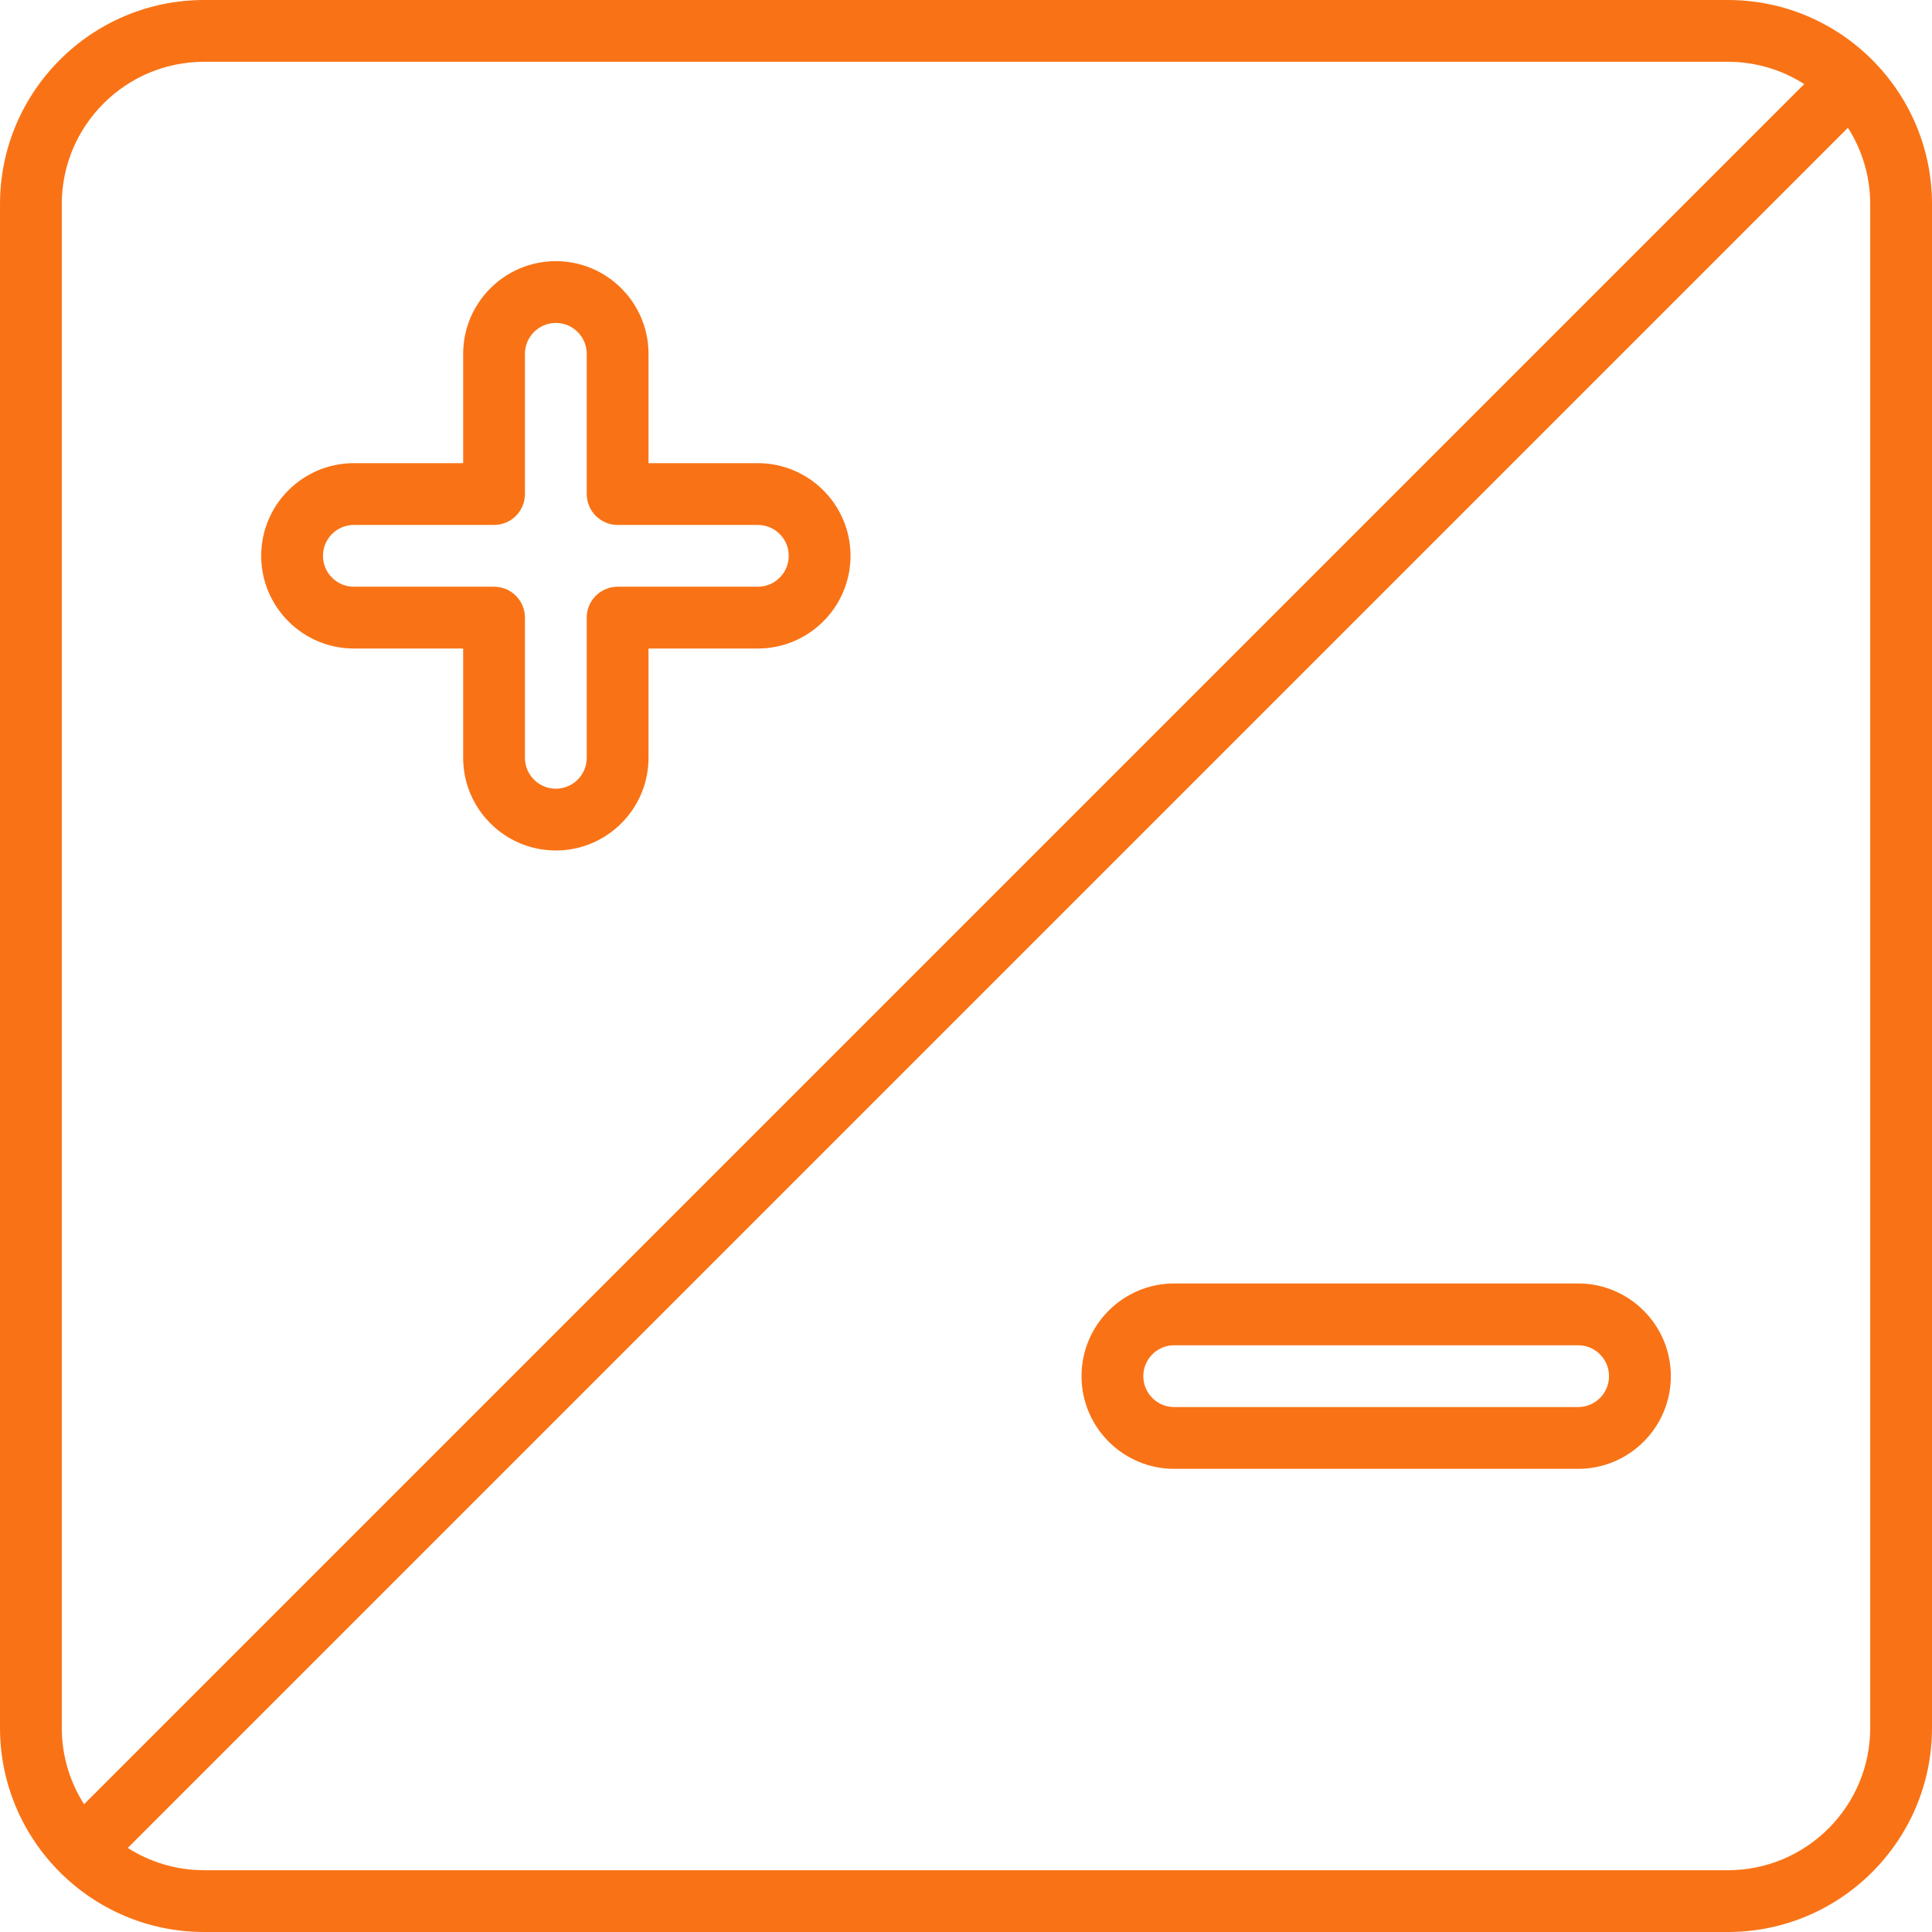
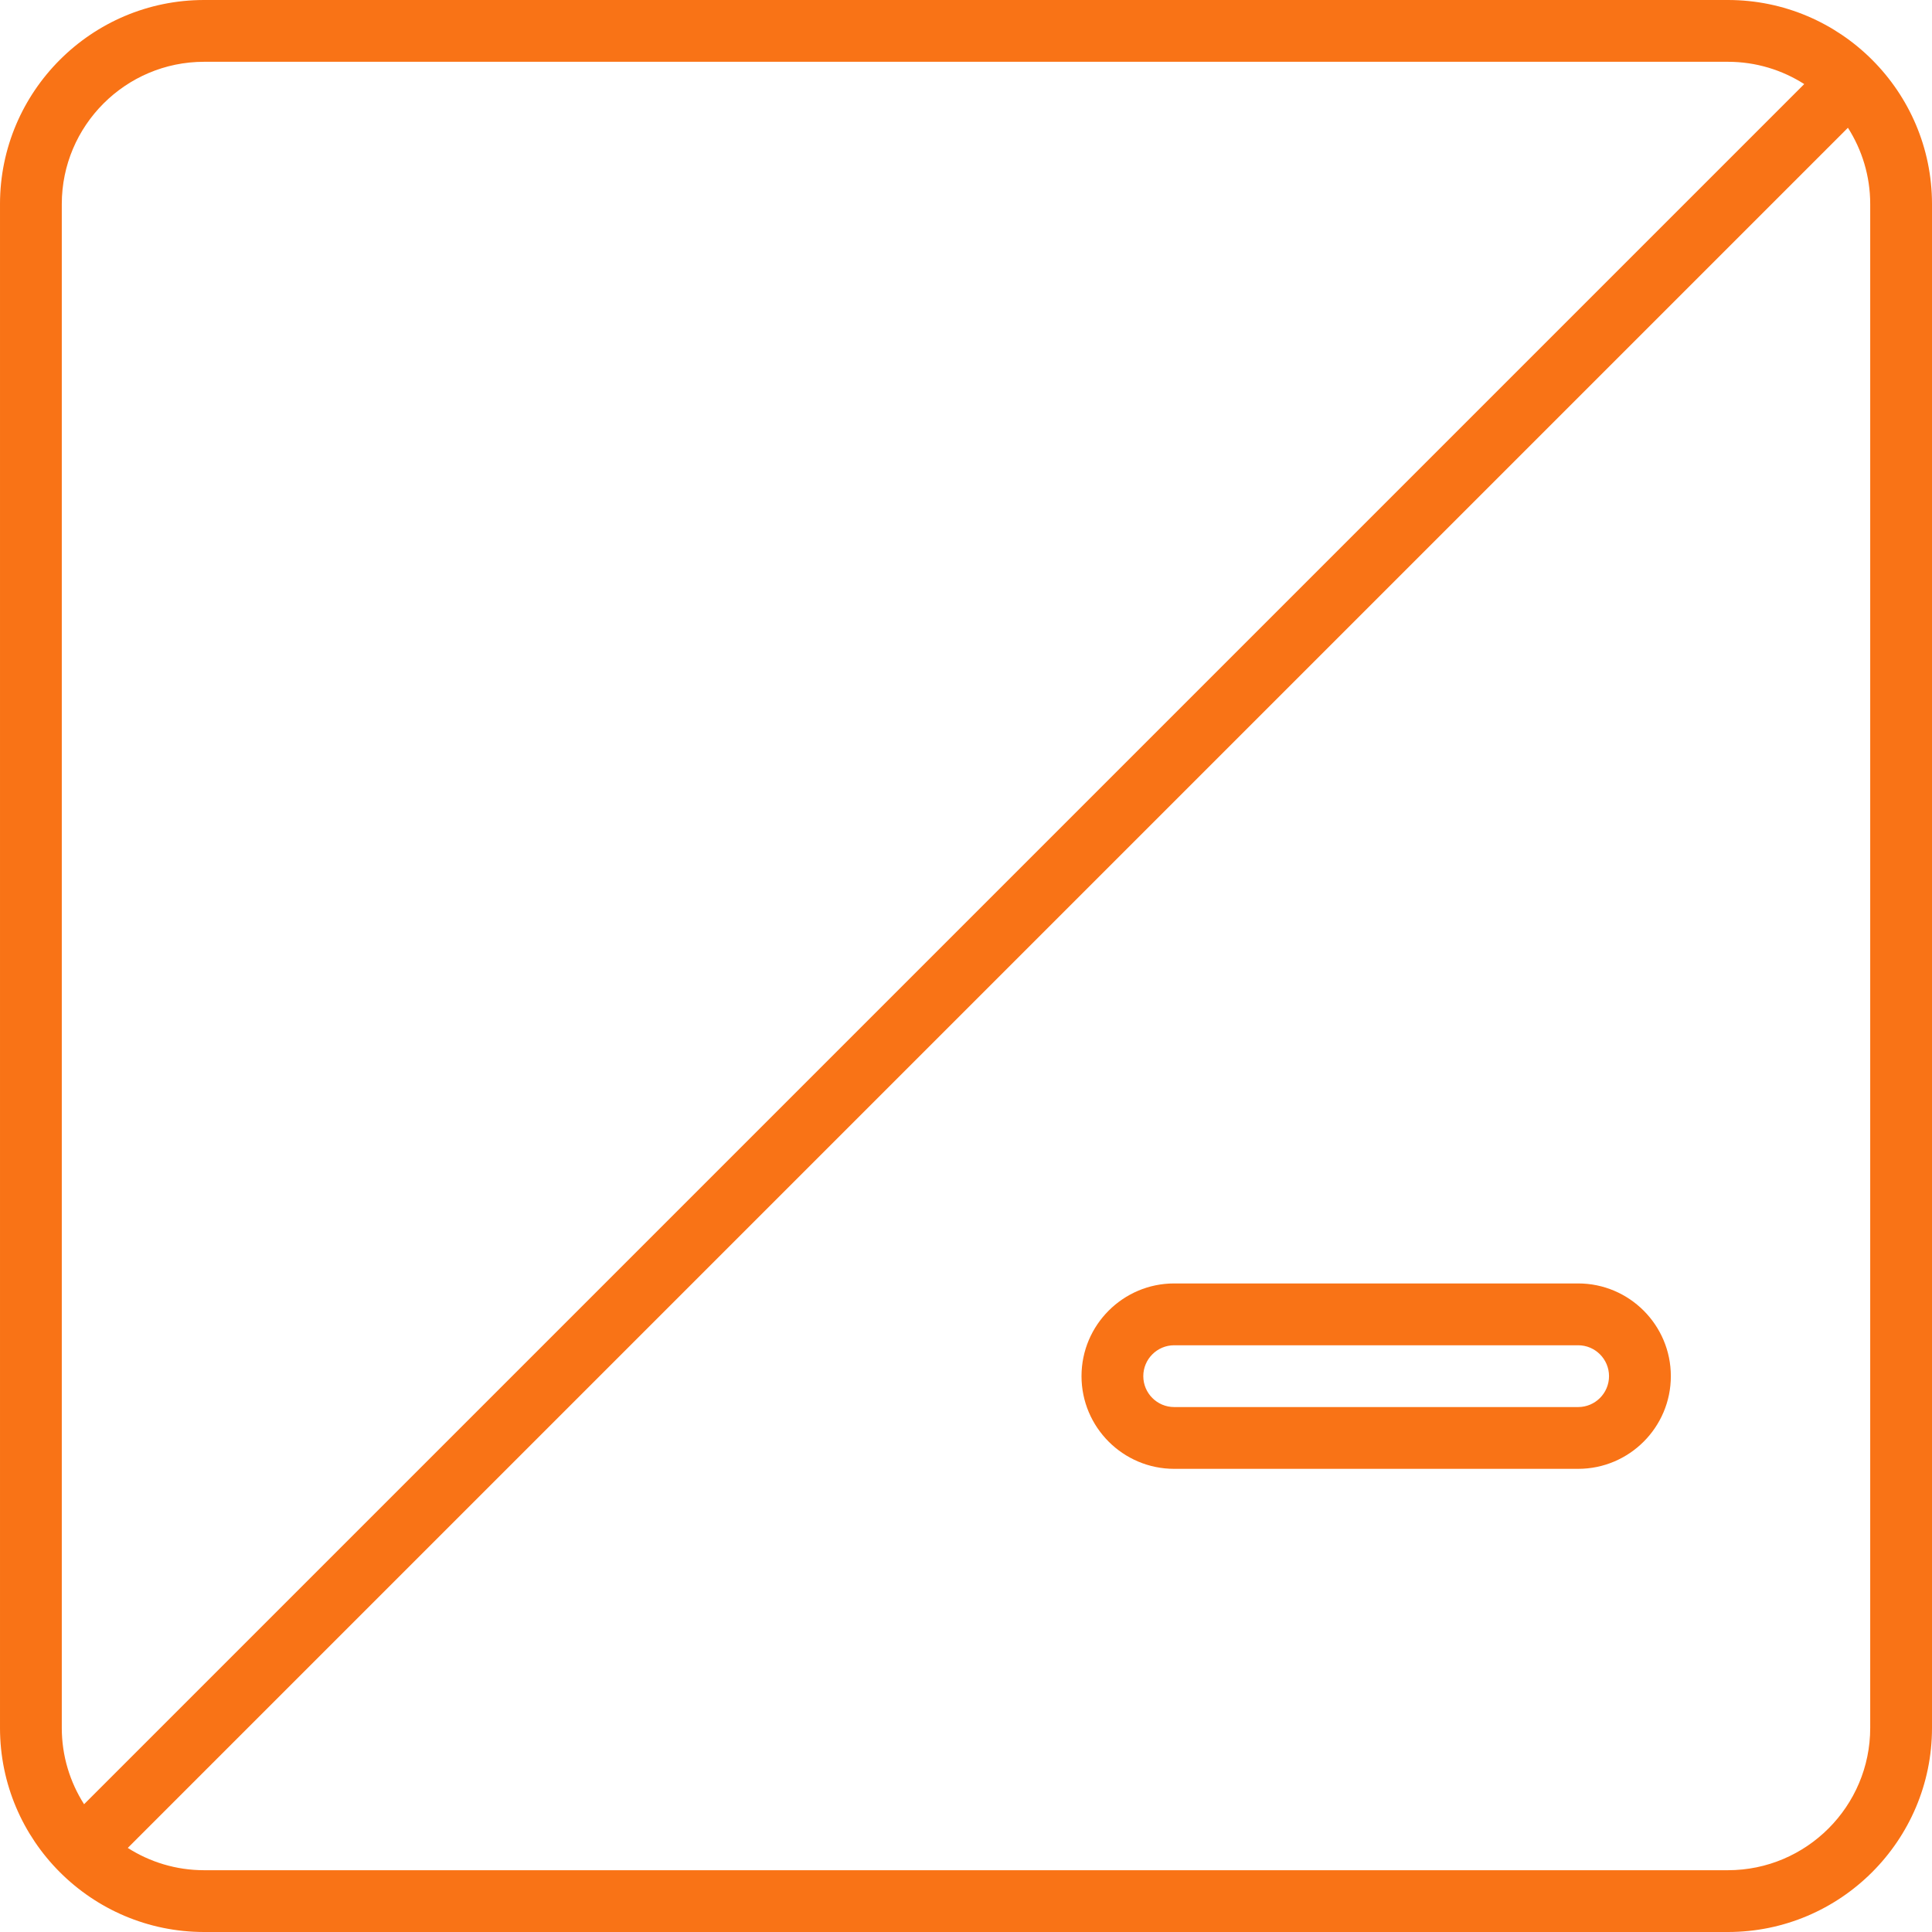
<svg xmlns="http://www.w3.org/2000/svg" width="52" height="52" viewBox="0 0 52 52" fill="none">
-   <path d="M20.397 12.466H17.455V9.524C17.455 8.148 16.336 7.029 14.961 7.029C13.585 7.029 12.466 8.148 12.466 9.524V12.466H9.524C8.149 12.466 7.03 13.585 7.03 14.96C7.03 16.336 8.149 17.455 9.524 17.455H12.466V20.396C12.466 21.772 13.585 22.891 14.961 22.891C16.336 22.891 17.455 21.772 17.455 20.396V17.455H20.397C21.773 17.455 22.892 16.336 22.892 14.96C22.892 13.585 21.773 12.466 20.397 12.466ZM20.397 15.792H16.624C16.165 15.792 15.792 16.164 15.792 16.623V20.396C15.792 20.855 15.419 21.228 14.961 21.228C14.502 21.228 14.129 20.855 14.129 20.396V16.623C14.129 16.164 13.757 15.792 13.297 15.792H9.524C9.066 15.792 8.693 15.419 8.693 14.96C8.693 14.502 9.066 14.129 9.524 14.129H13.298C13.757 14.129 14.129 13.756 14.129 13.297V9.524C14.129 9.065 14.502 8.692 14.961 8.692C15.419 8.692 15.792 9.065 15.792 9.524V13.297C15.792 13.756 16.165 14.129 16.624 14.129H20.397C20.856 14.129 21.229 14.502 21.229 14.96C21.229 15.419 20.855 15.792 20.397 15.792Z" fill="#f97316" />
  <path d="M42.476 34.544H31.603C30.228 34.544 29.109 35.663 29.109 37.039C29.109 38.415 30.228 39.534 31.603 39.534H42.476C43.852 39.534 44.971 38.415 44.971 37.039C44.971 35.663 43.851 34.544 42.476 34.544ZM42.476 37.871H31.603C31.145 37.871 30.772 37.498 30.772 37.039C30.772 36.581 31.145 36.208 31.603 36.208H42.476C42.934 36.208 43.307 36.581 43.307 37.039C43.307 37.498 42.934 37.871 42.476 37.871Z" fill="#f97316" />
  <path d="M46.507 0H5.493C2.464 0 9.15527e-05 2.464 9.15527e-05 5.493V46.507C9.15527e-05 49.536 2.464 52 5.493 52H46.507C49.536 52 52 49.536 52 46.507V5.493C52 2.464 49.536 0 46.507 0ZM1.663 46.507V5.493C1.663 3.381 3.381 1.663 5.493 1.663H46.507C47.263 1.663 47.967 1.884 48.561 2.263L2.263 48.561C1.884 47.967 1.663 47.262 1.663 46.507ZM50.337 46.507C50.337 48.619 48.619 50.337 46.507 50.337H5.493C4.738 50.337 4.033 50.116 3.439 49.737L49.737 3.439C50.116 4.033 50.337 4.737 50.337 5.493V46.507Z" fill="#f97316" />
</svg>